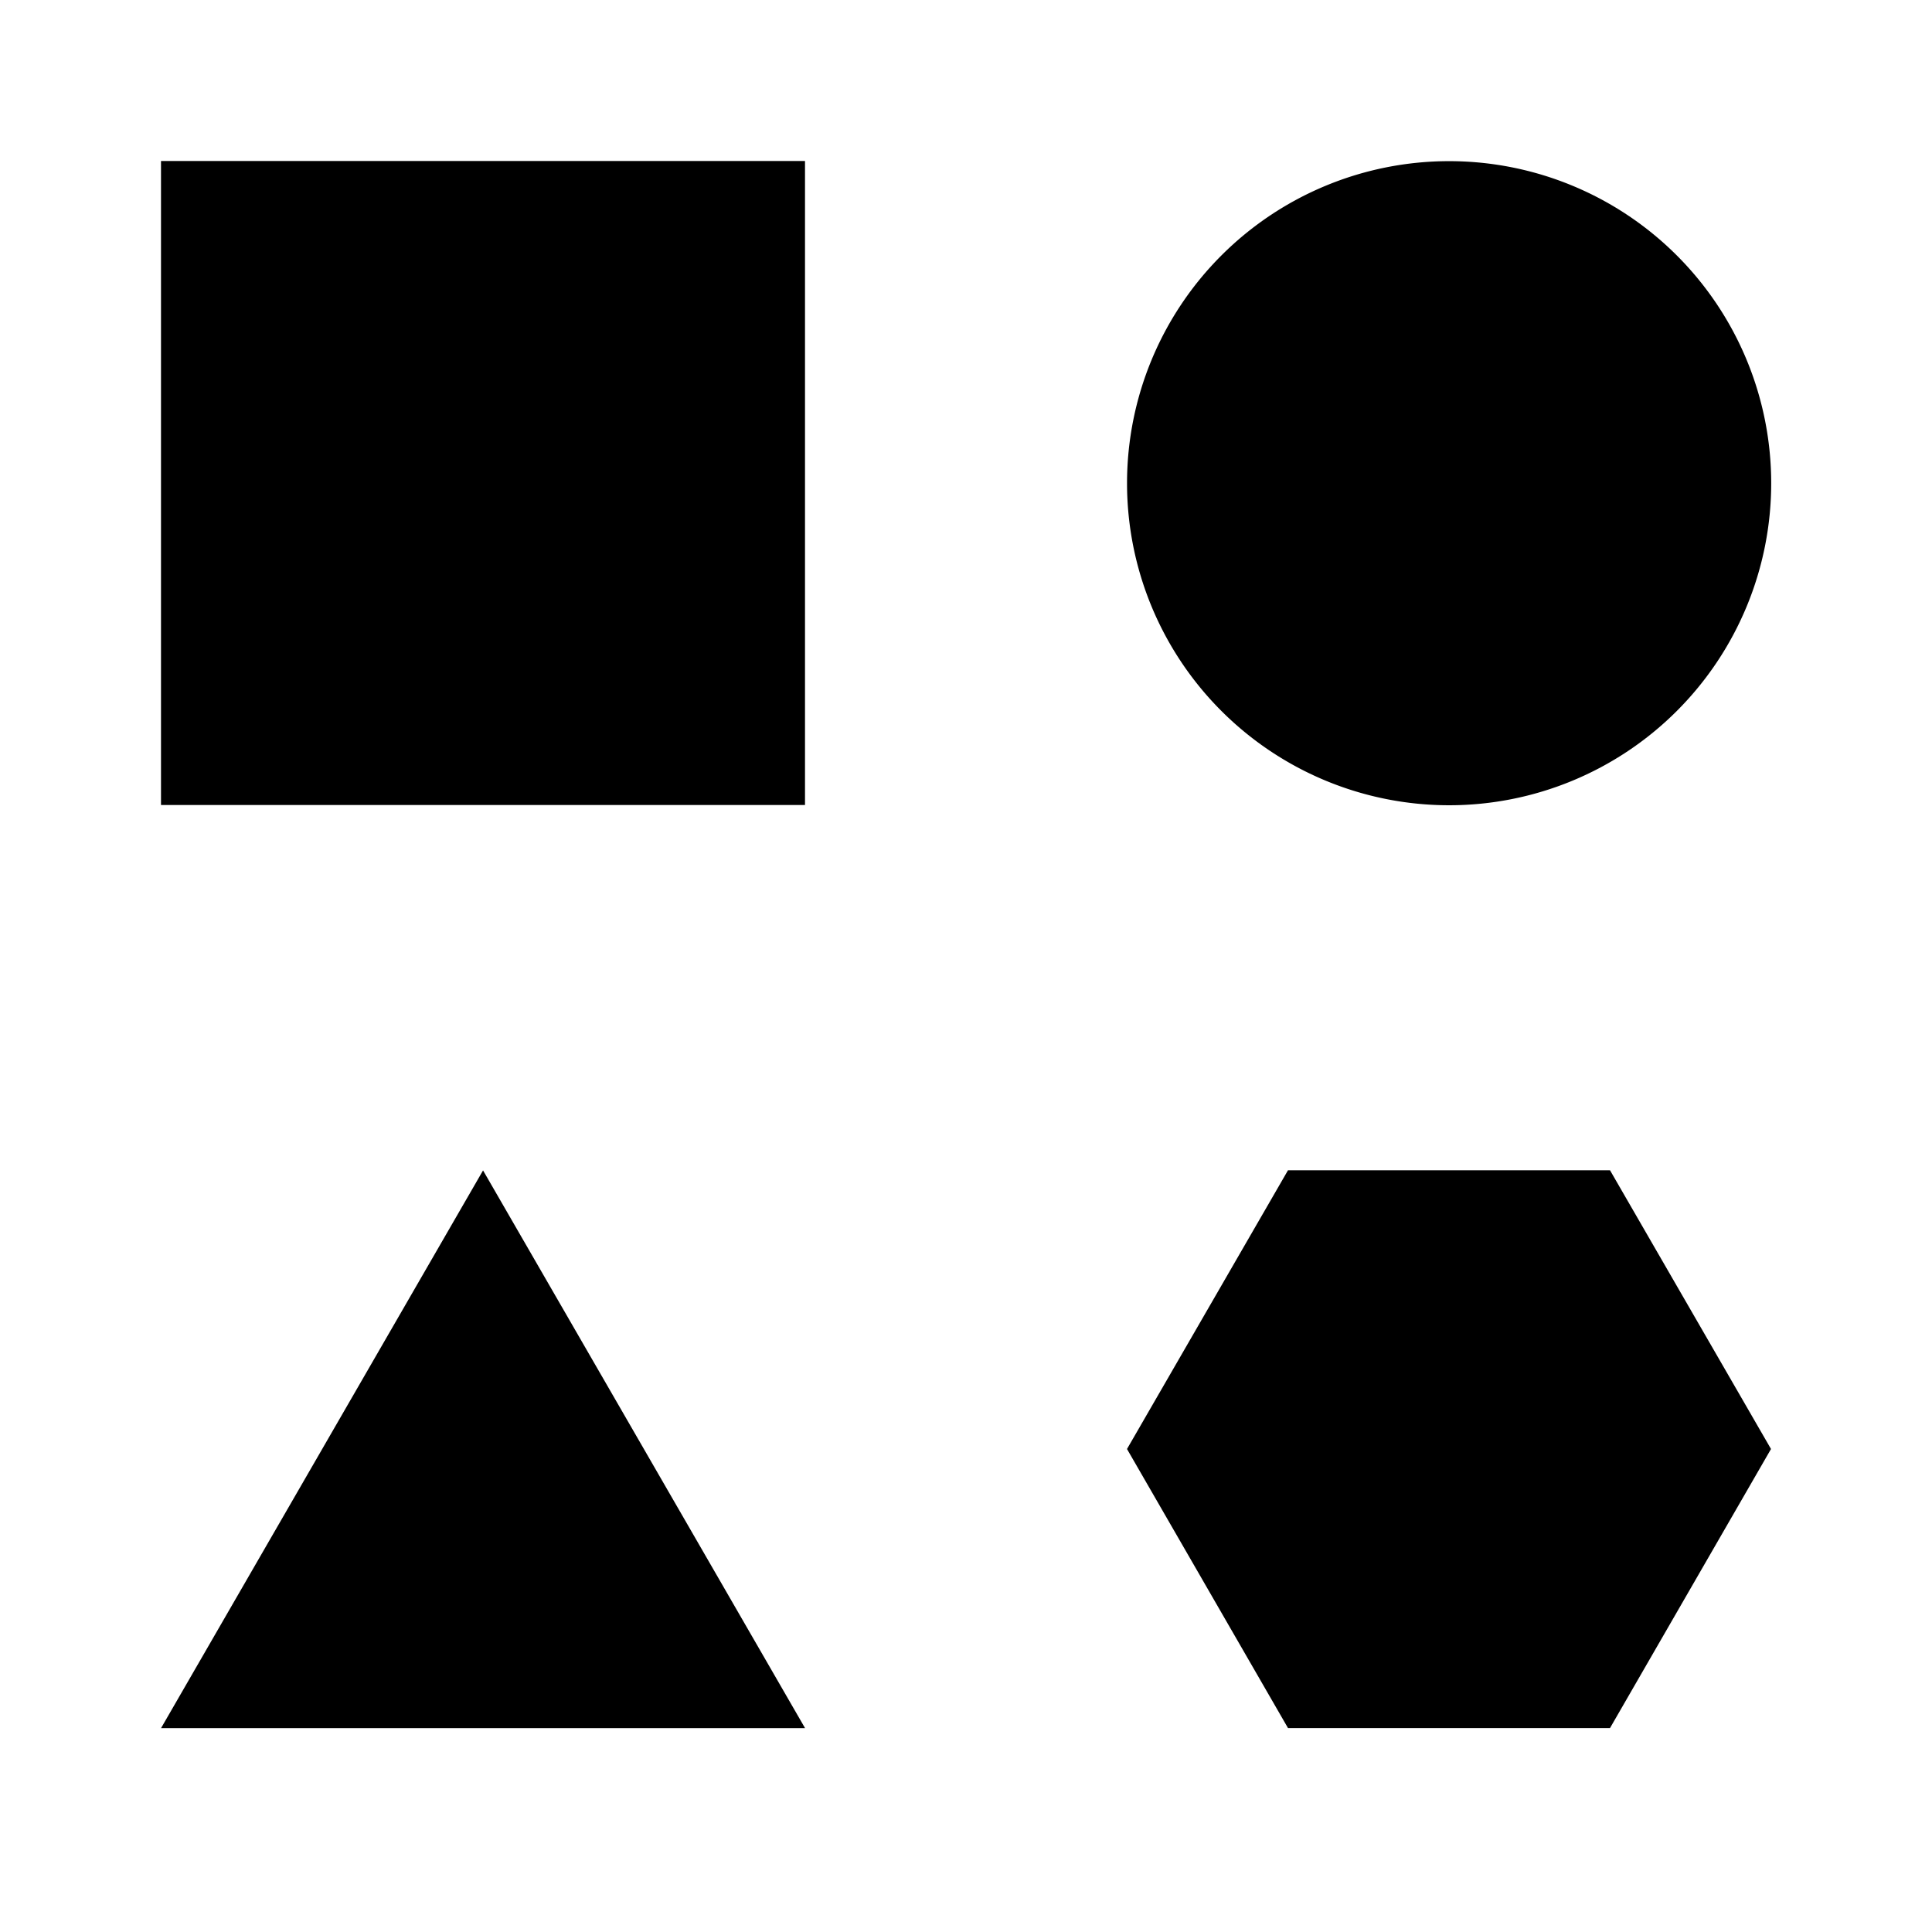
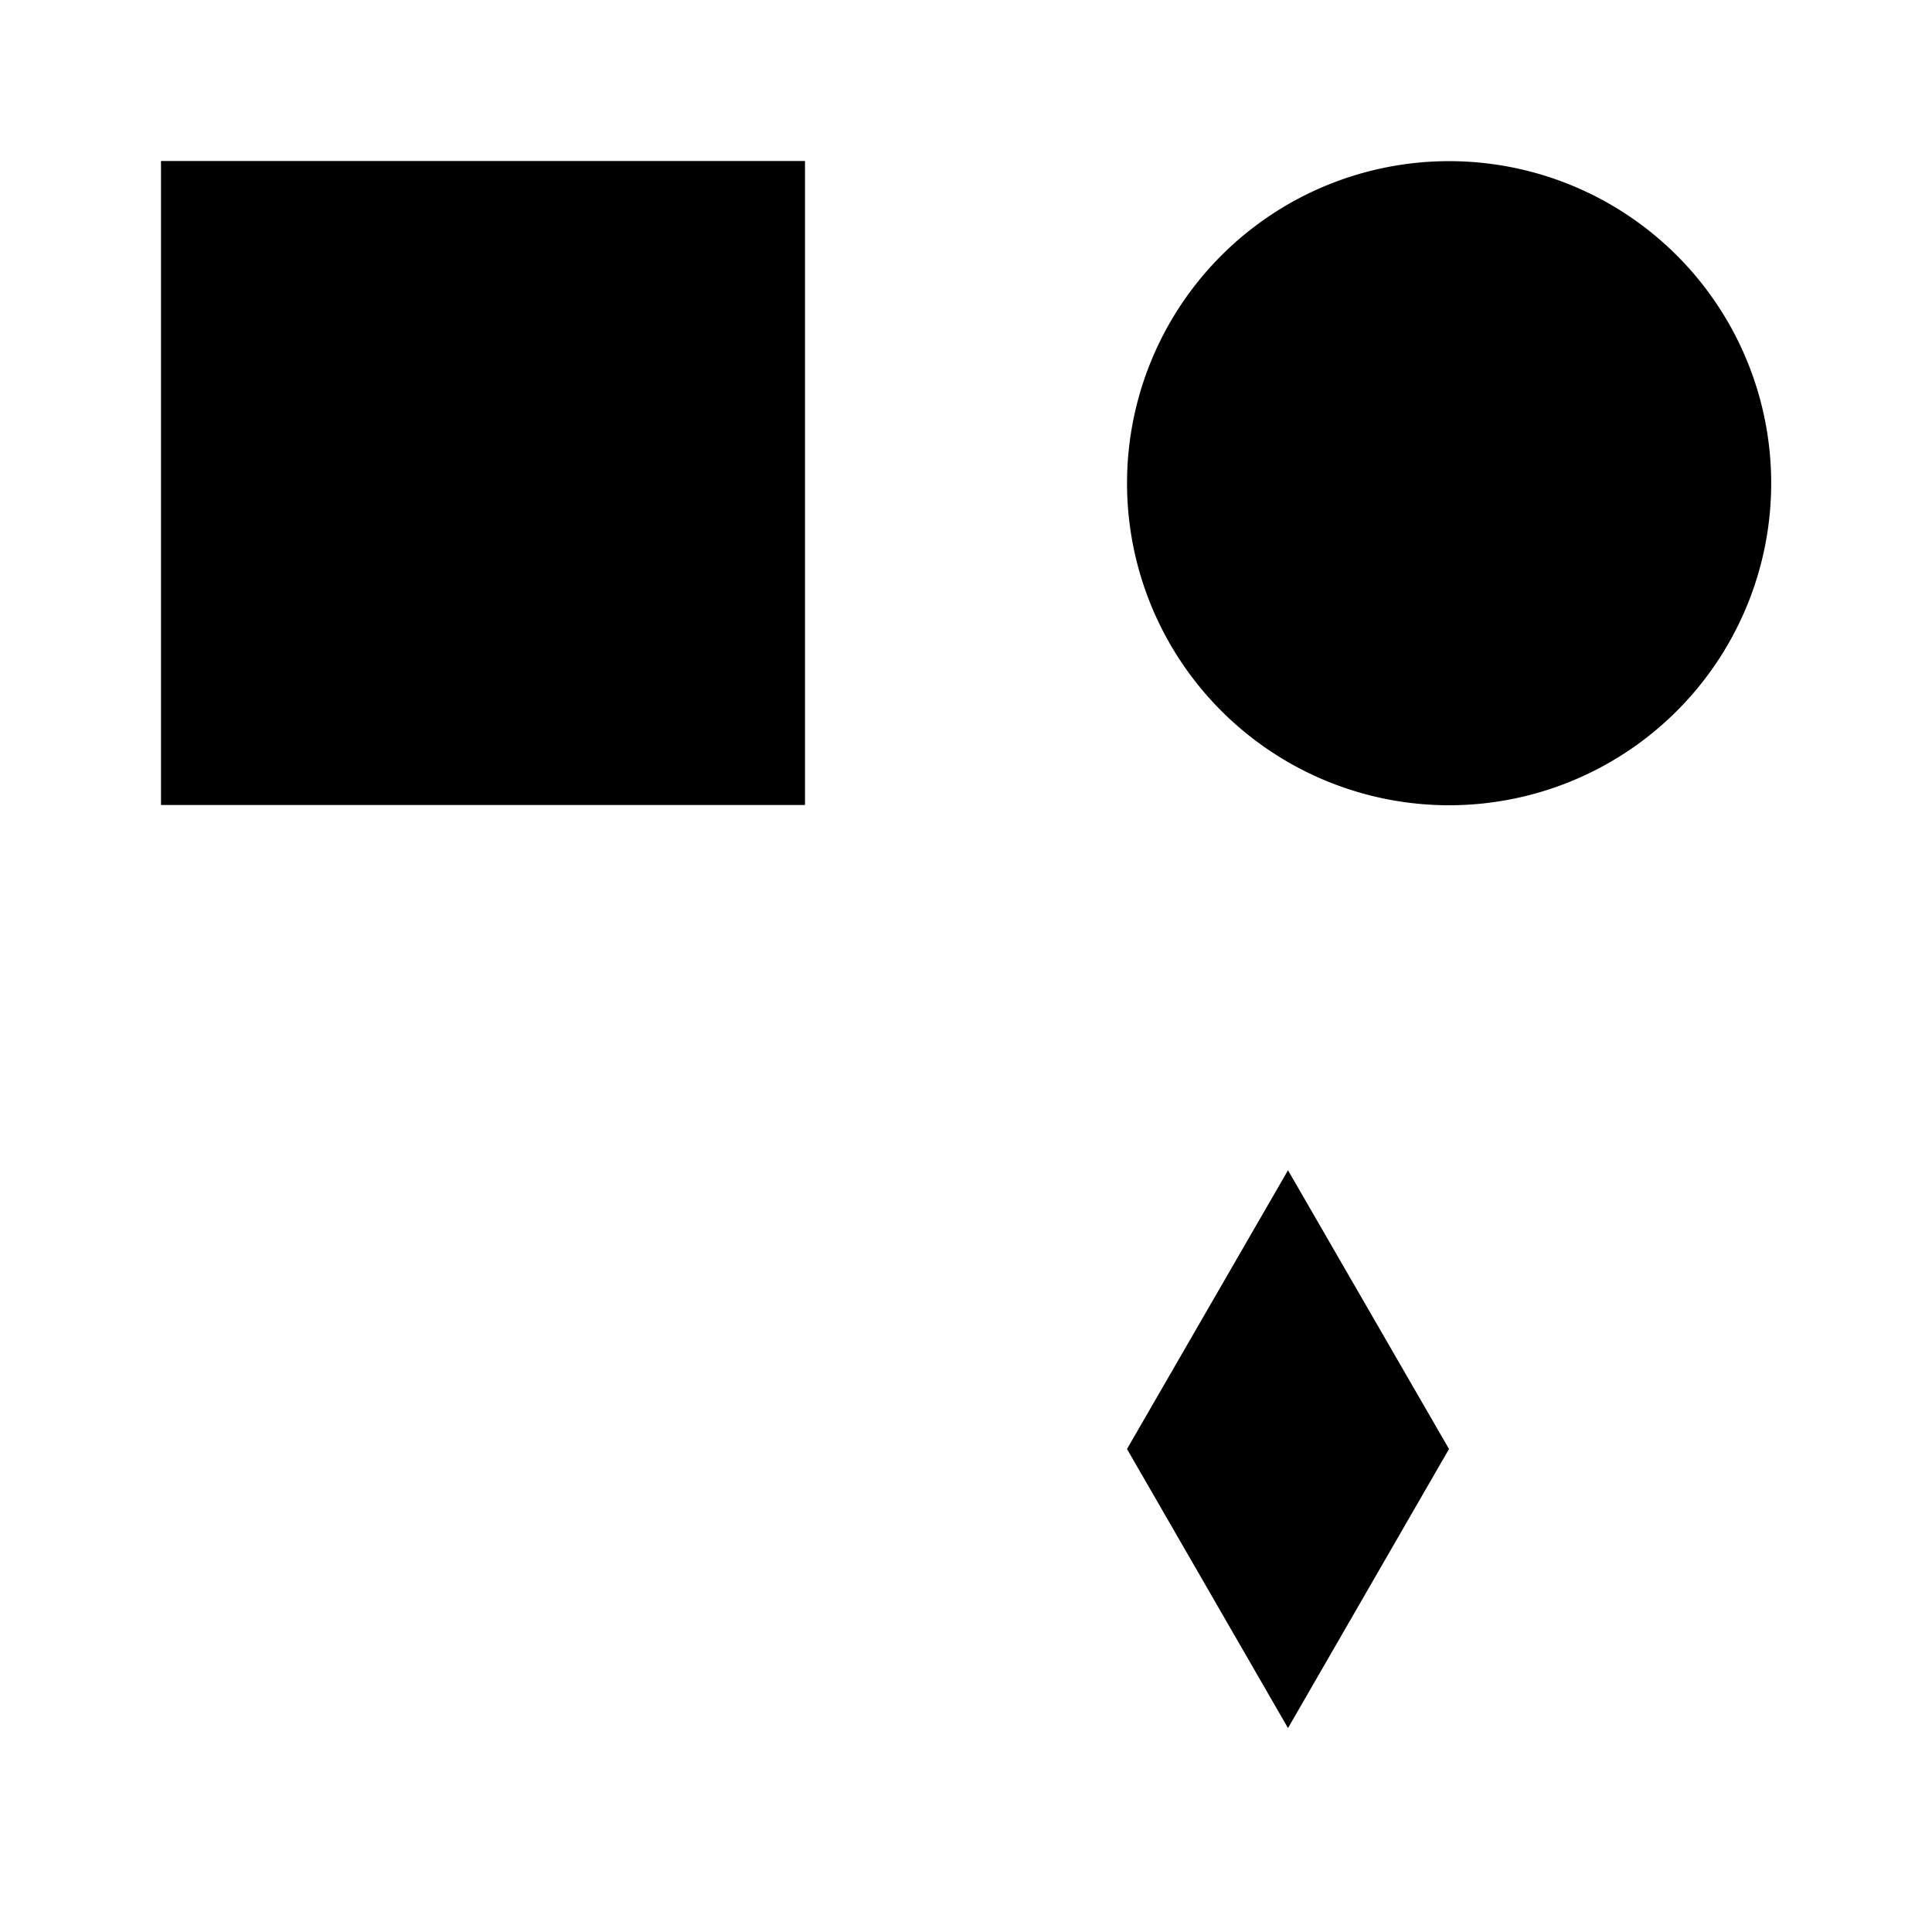
<svg xmlns="http://www.w3.org/2000/svg" xmlns:ns1="http://www.inkscape.org/namespaces/inkscape" id="svg2" viewBox="0 0 360 360" version="1.0" ns1:version="0.91 r13725">
  <g id="layer1">
    <rect id="rect2407" style="fill:#000000" transform="matrix(4,0,0,4,-450,-330)" height="30" width="30" y="90" x="120" />
-     <path id="path2462" style="fill-rule:evenodd;fill:#000000" d="m169.59 121.2l-15 25.98h30l-15-25.98z" transform="matrix(4 0 0 4 -588.35 -266.71)" />
-     <path id="path2480" style="fill-rule:evenodd;fill:#000000" d="m165 185.5l-15 25.97 15 26h30l15-26-15-25.97h-30z" transform="matrix(2 0 0 2 -90 -152.94)" />
+     <path id="path2480" style="fill-rule:evenodd;fill:#000000" d="m165 185.5l-15 25.97 15 26l15-26-15-25.97h-30z" transform="matrix(2 0 0 2 -90 -152.94)" />
    <path id="path2490" style="fill:#000000" d="m182.12 276.71a55.412 54.353 0 1 1 -110.83 0 55.412 54.353 0 1 1 110.83 0z" transform="matrix(1.083 0 0 1.104 132.8 -215.45)" />
  </g>
</svg>